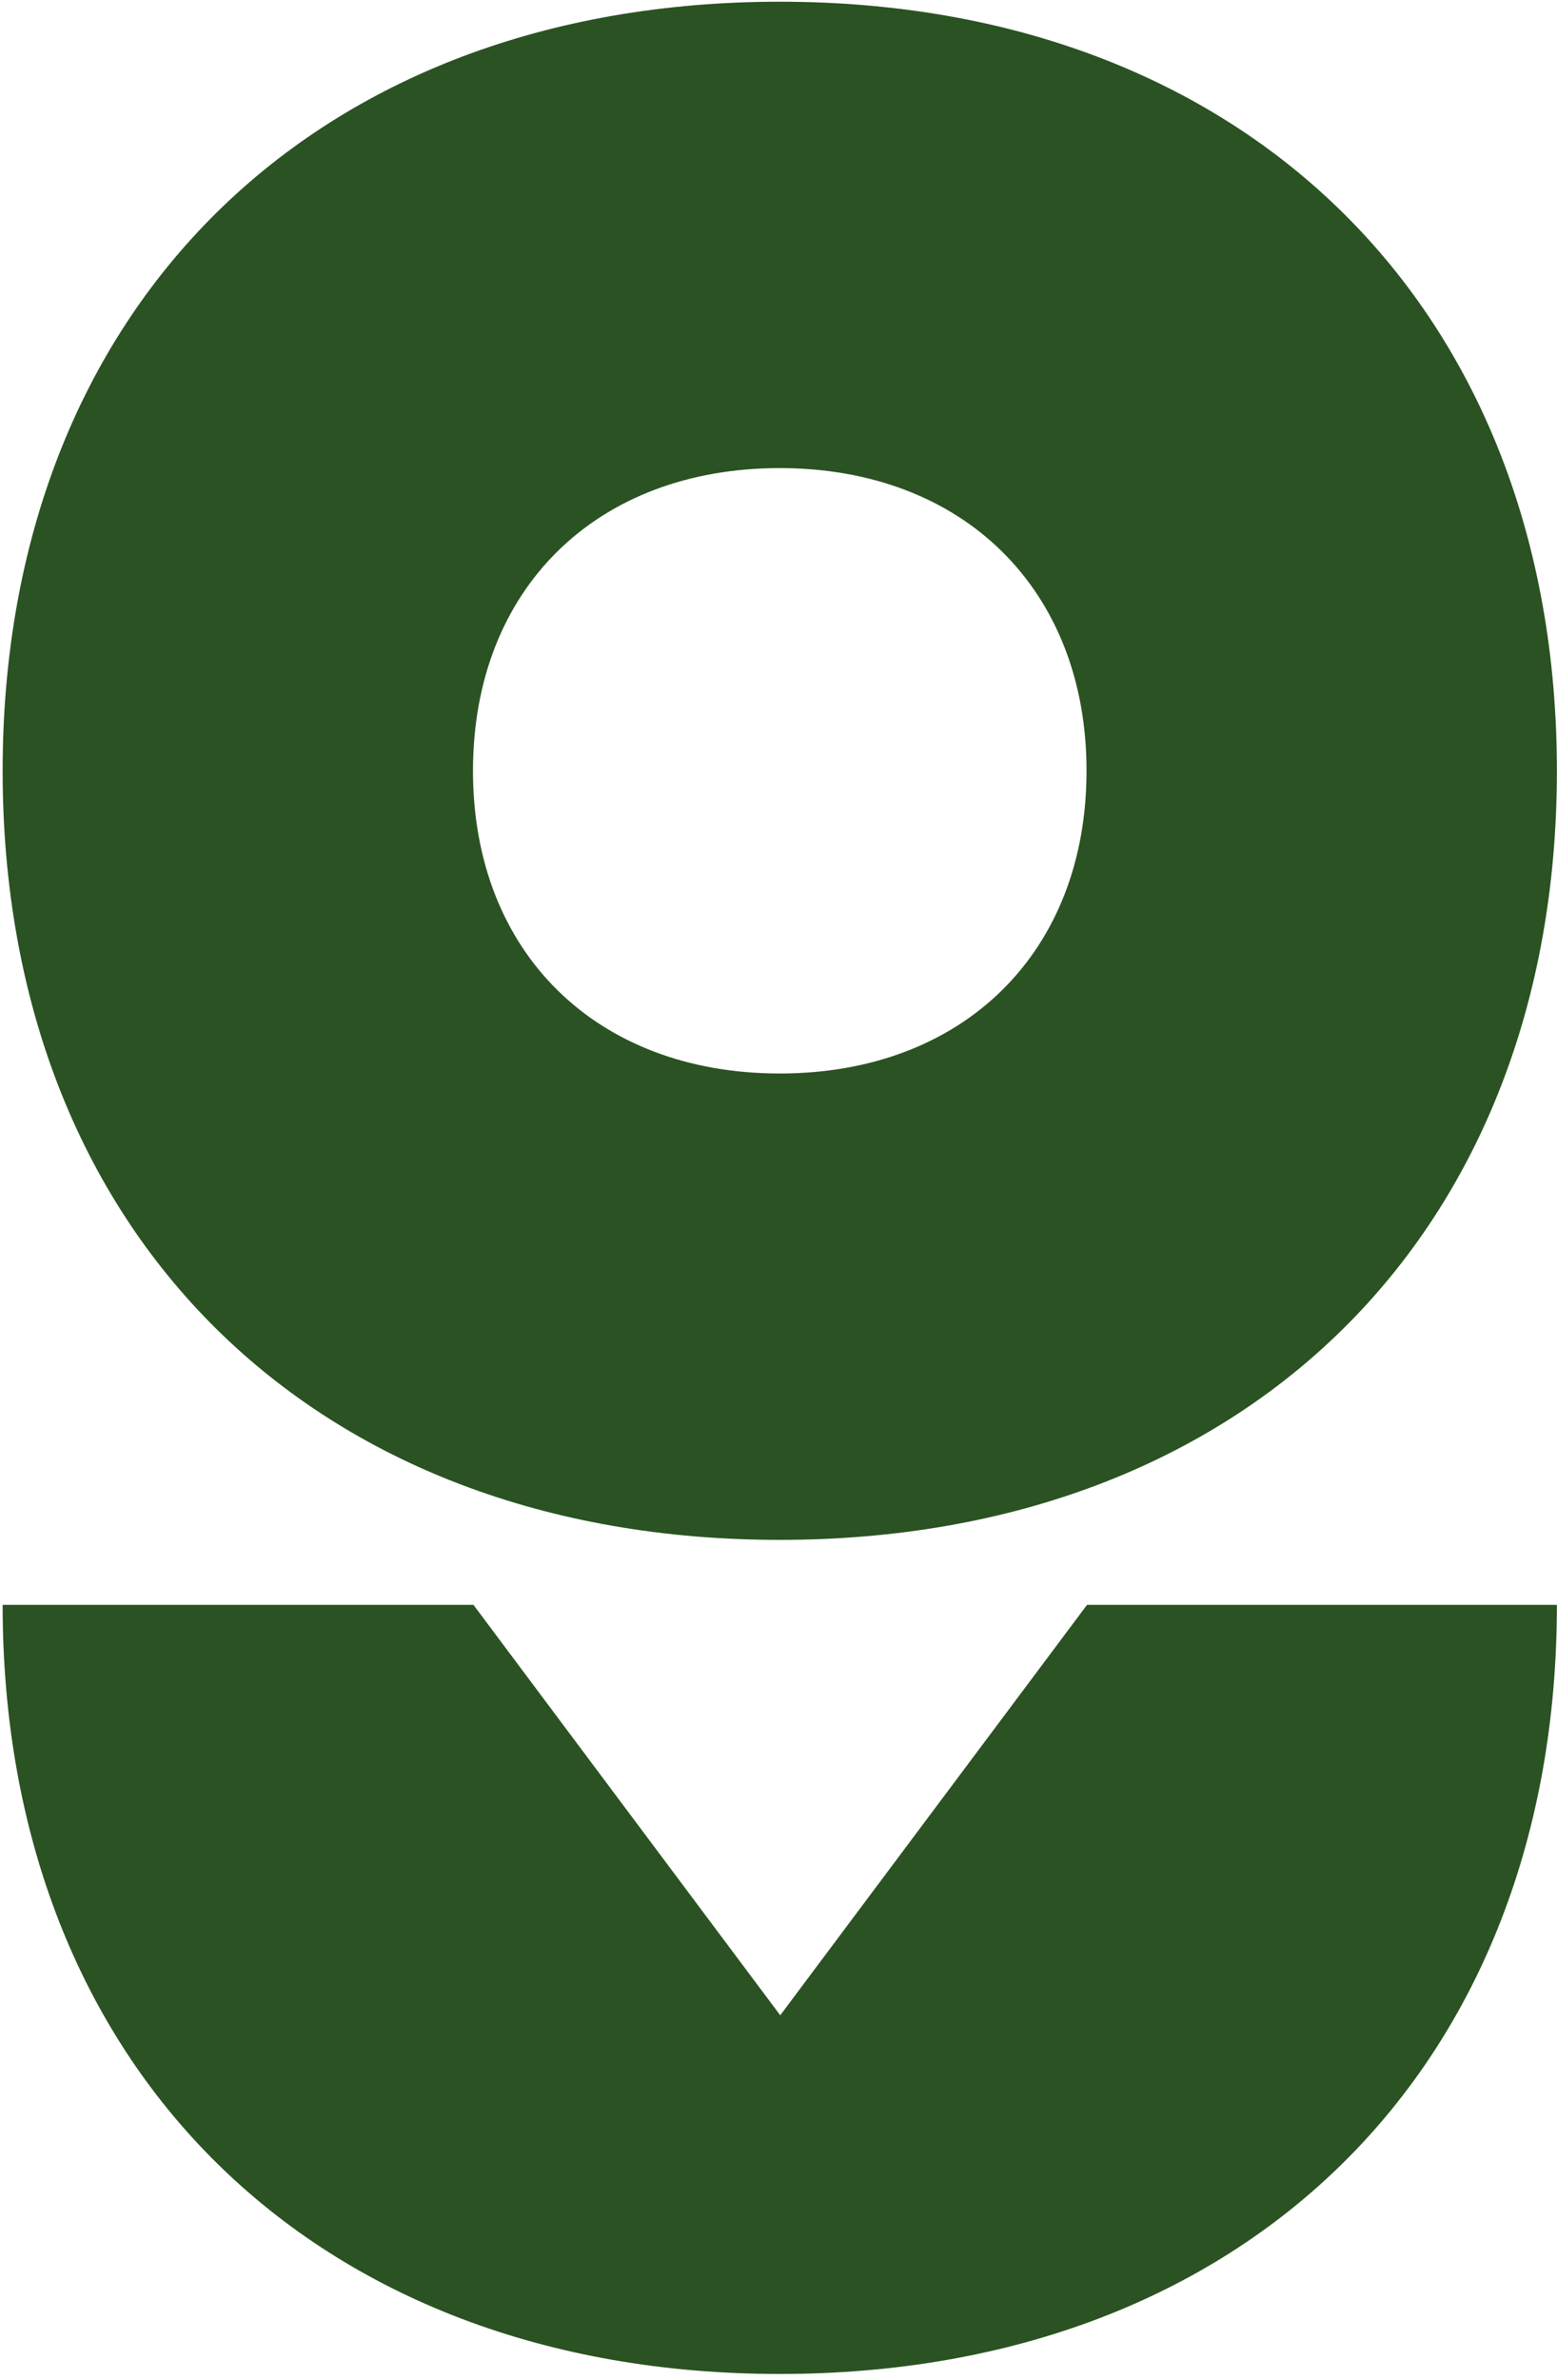
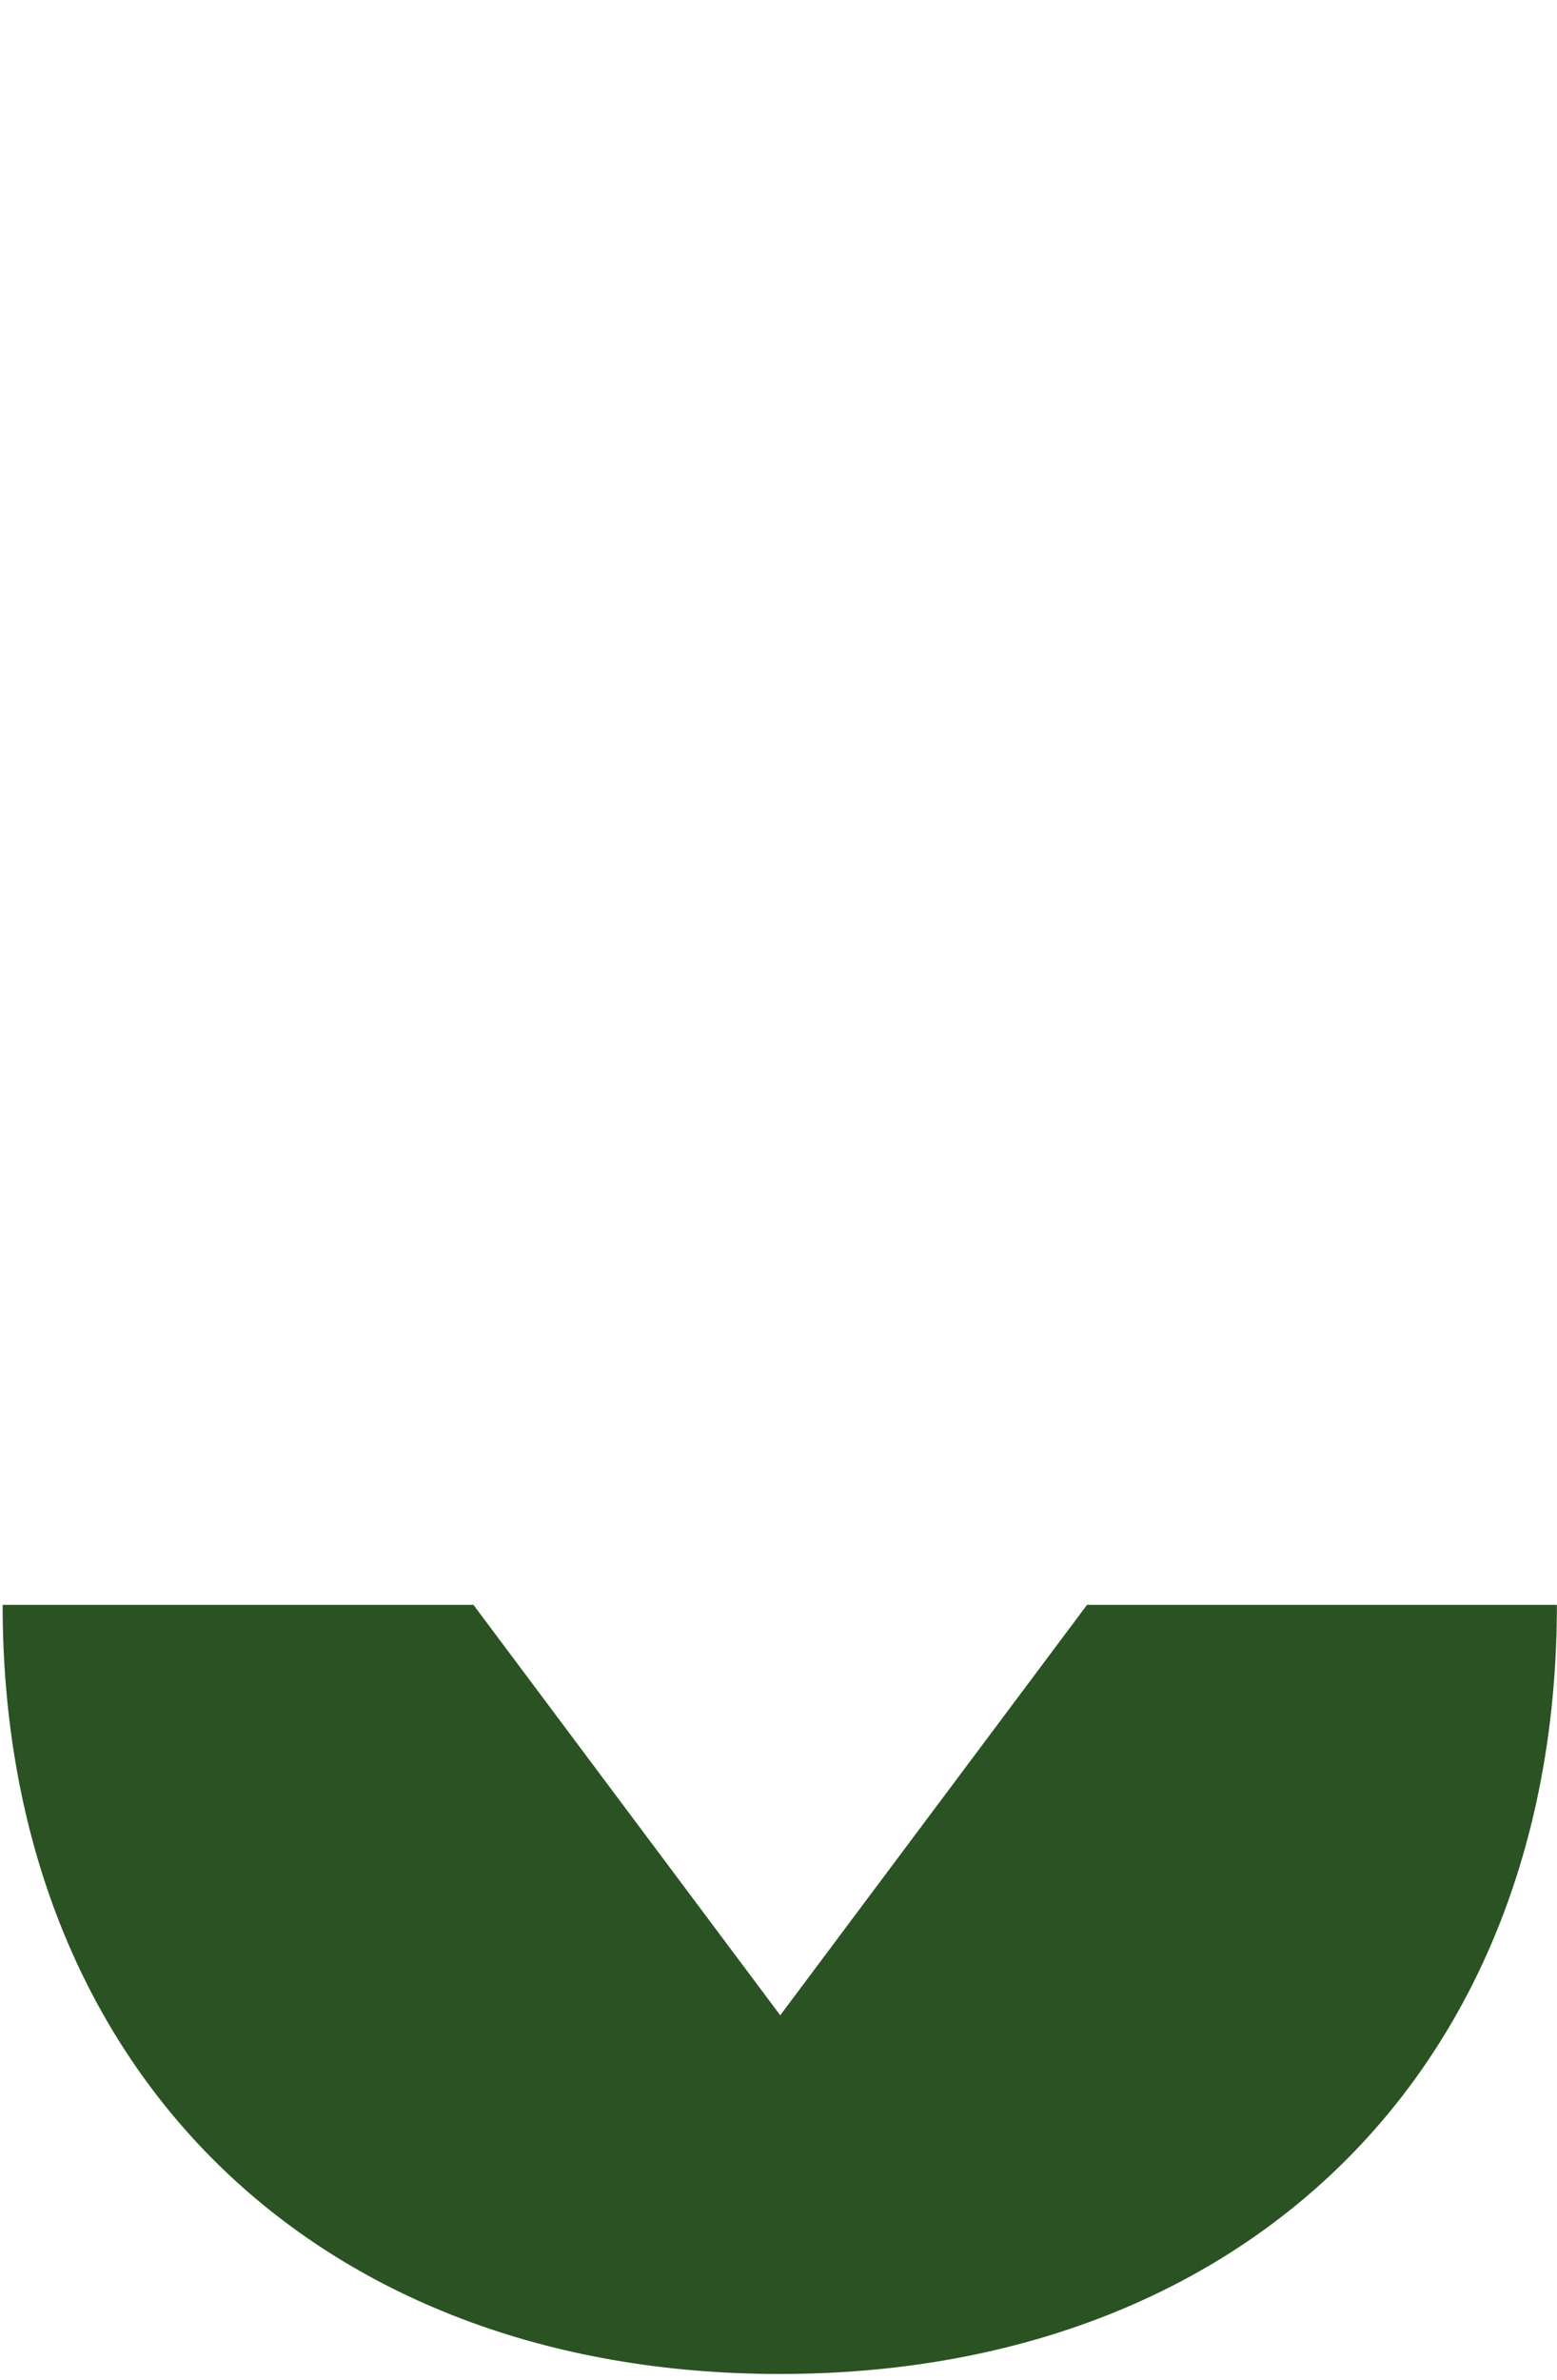
<svg xmlns="http://www.w3.org/2000/svg" width="237" height="362" viewBox="0 0 237 362" fill="none">
-   <path d="M236.984 244.132C236.984 314.501 189.638 361.125 118.692 361.125C47.746 361.125 0.401 314.429 0.401 244.132H72.069L118.764 306.562L165.46 244.132H236.984Z" fill="#2B5223" />
-   <path d="M0.401 117.252C0.401 46.883 47.746 0.26 118.692 0.26C189.638 0.26 236.984 46.956 236.984 117.252C236.984 187.549 189.711 234.245 118.692 234.245C47.674 234.245 0.401 187.621 0.401 117.252ZM165.388 117.252C165.388 89.682 146.623 71.206 118.692 71.206C90.761 71.206 71.996 89.61 71.996 117.252C71.996 144.894 90.761 163.299 118.692 163.299C146.623 163.299 165.388 144.894 165.388 117.252Z" fill="#2B5223" />
+   <path d="M236.984 244.132C236.984 314.501 189.638 361.125 118.692 361.125C47.746 361.125 0.401 314.429 0.401 244.132H72.069L118.764 306.562L165.46 244.132Z" fill="#2B5223" />
</svg>